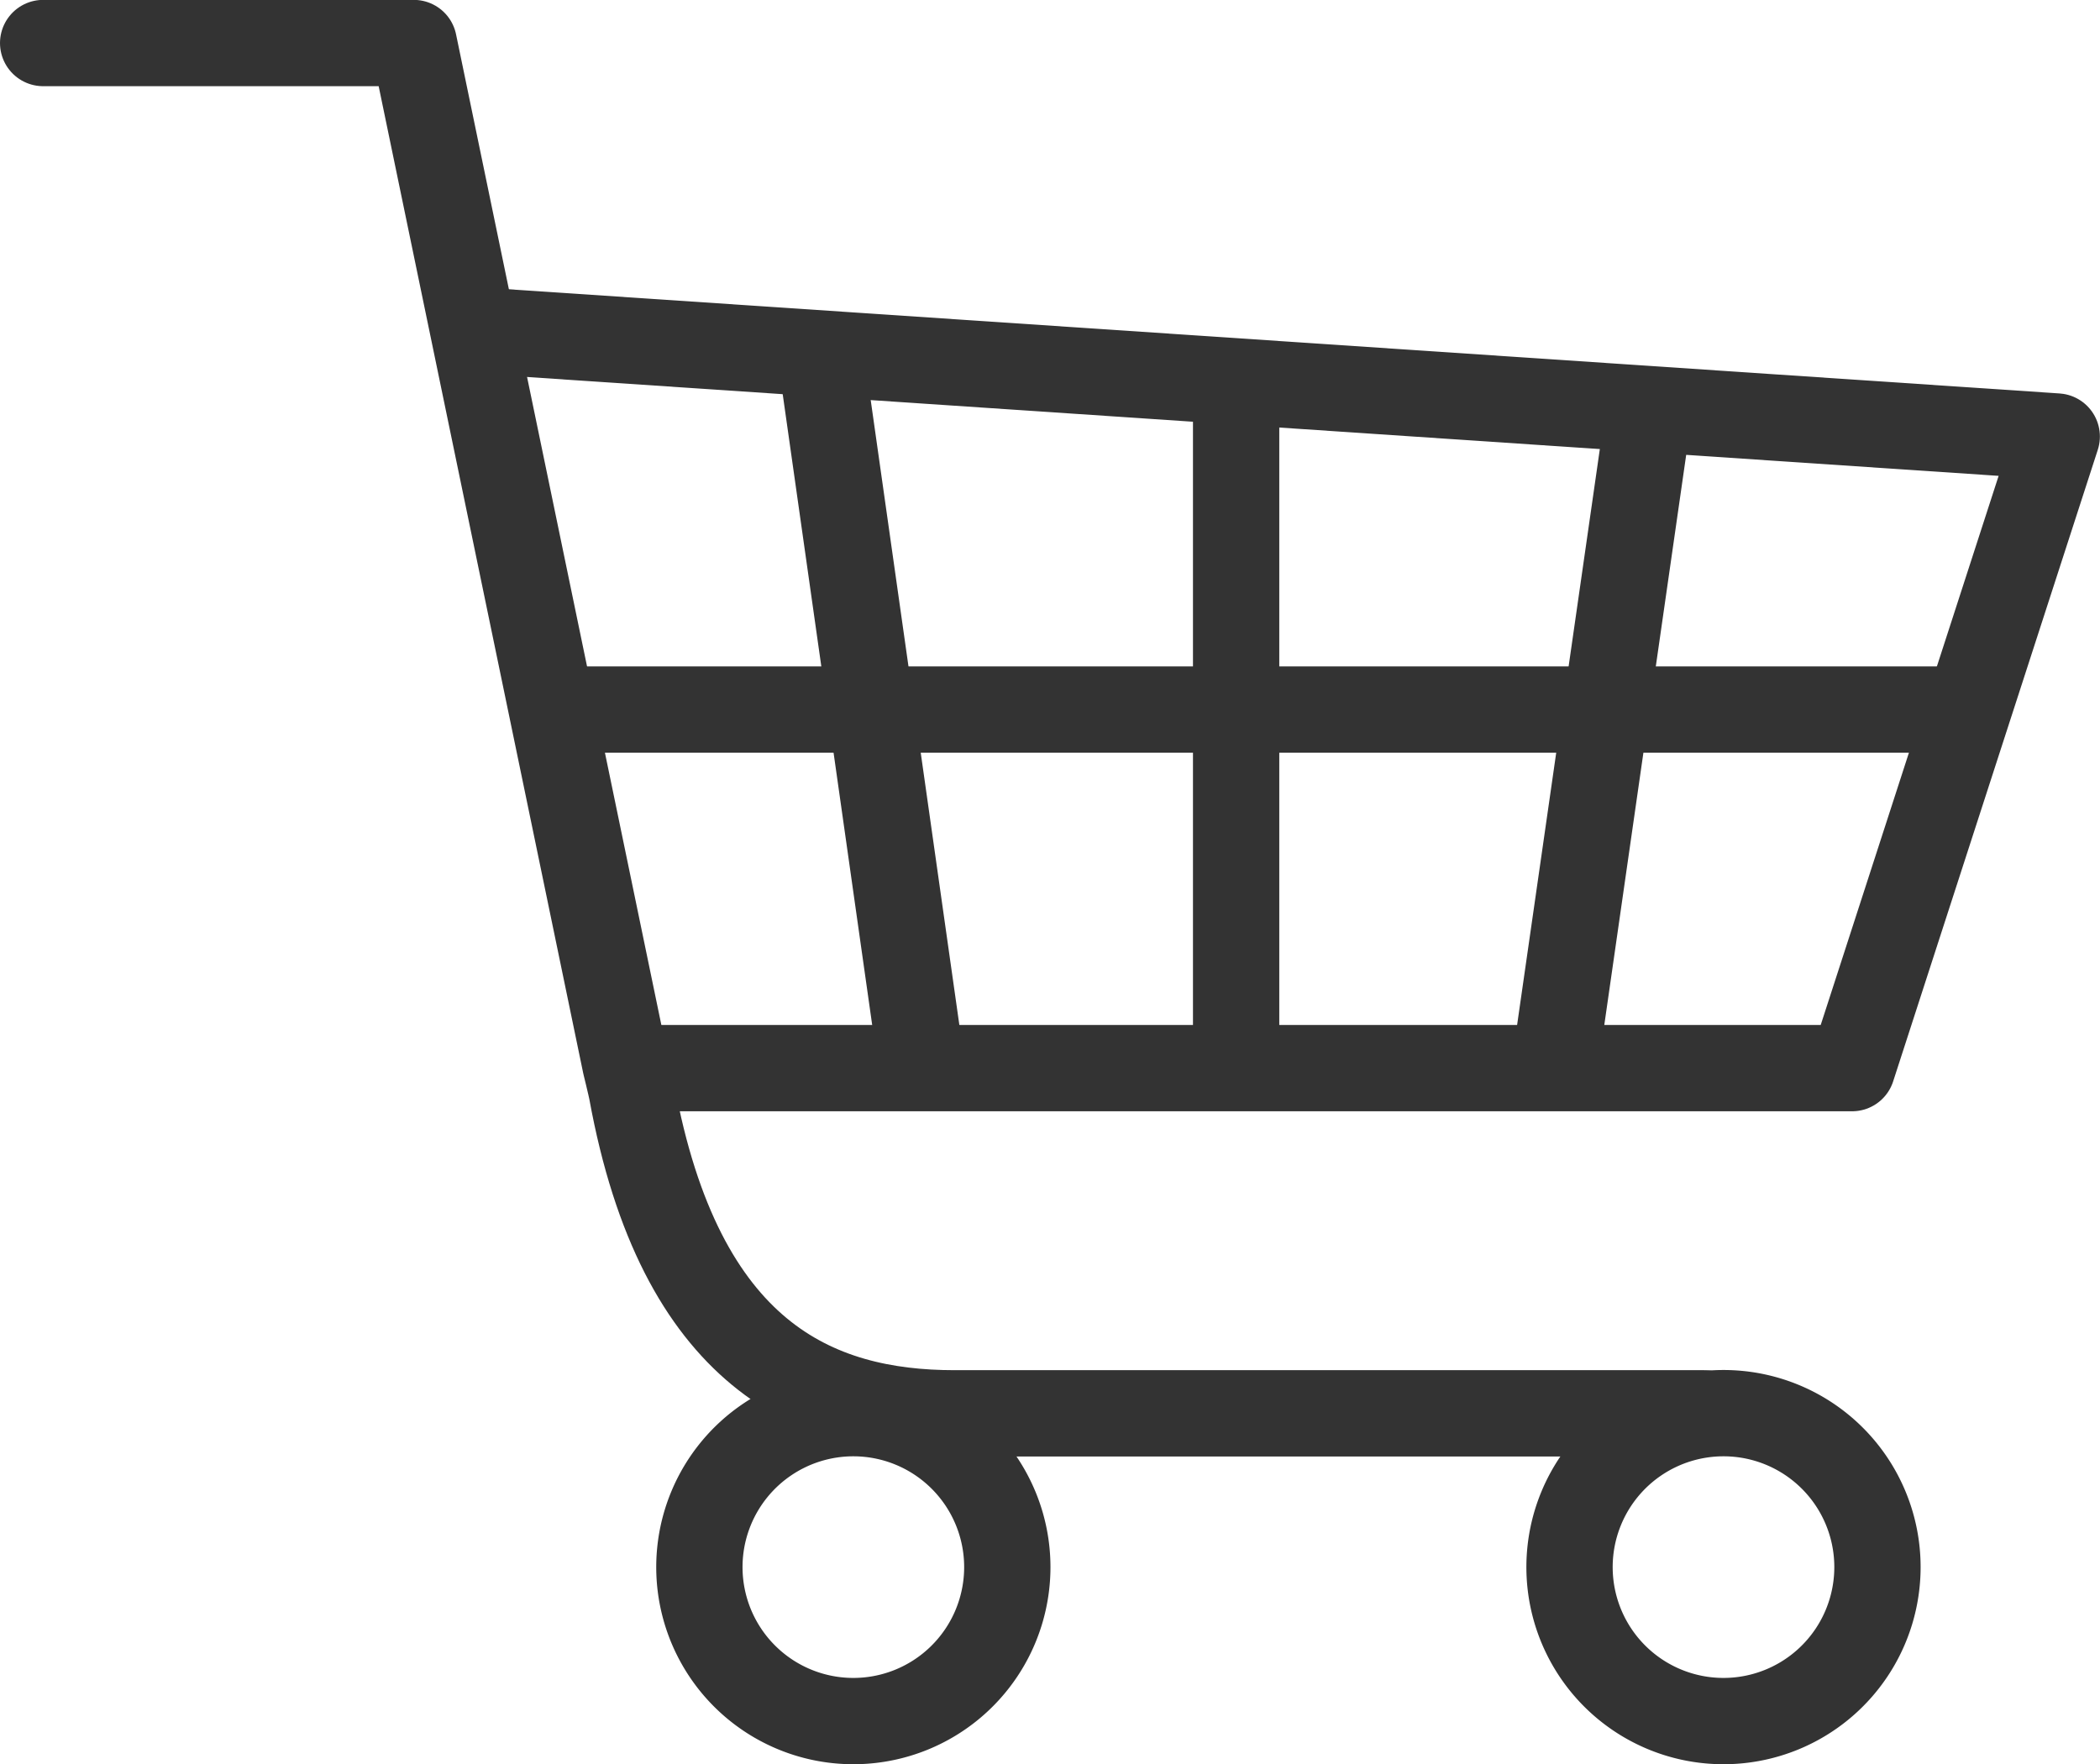
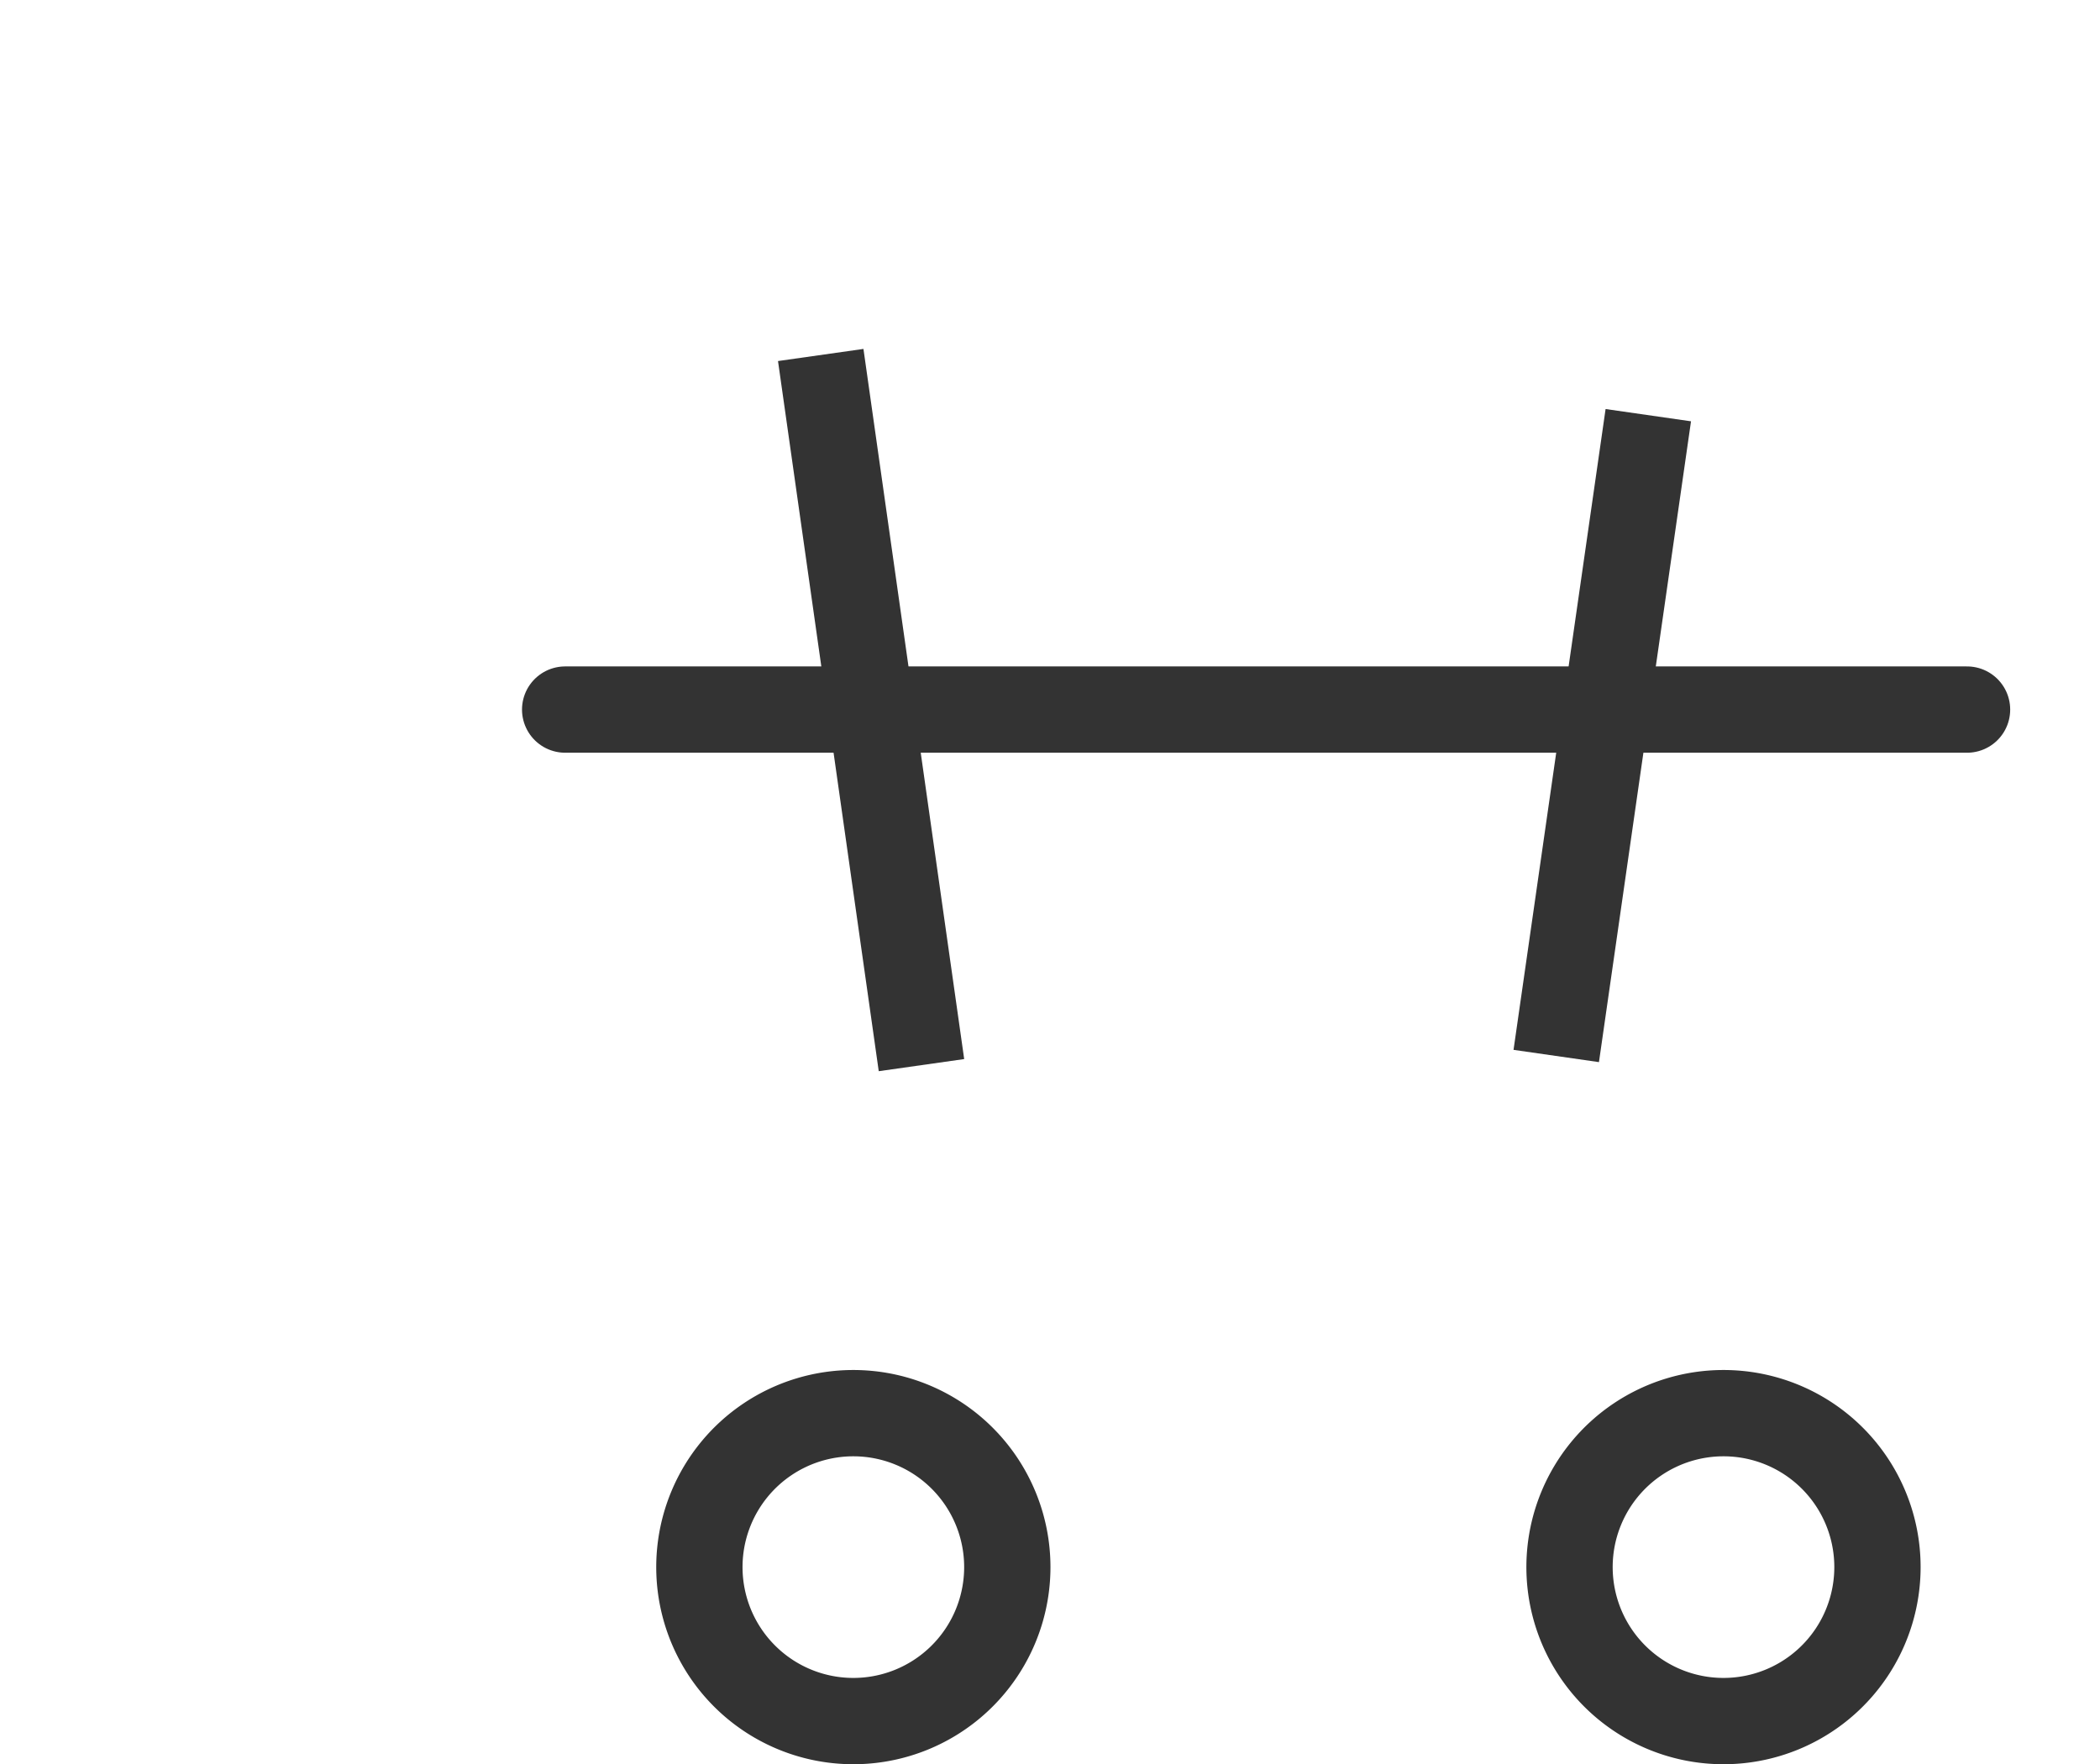
<svg xmlns="http://www.w3.org/2000/svg" width="36.5" height="30.662" viewBox="0 0 36.5 30.662">
  <g id="Group_3" data-name="Group 3" transform="translate(-47.967 -151.052)">
-     <path id="Path_6" data-name="Path 6" d="M48.717,151.8h6.442l3.679,17.752s.093.379.109.465c.84,4.6,3.2,5.6,5.612,5.6H77.592" transform="translate(0 0)" fill="none" stroke="#333" stroke-linecap="round" stroke-linejoin="round" stroke-width="1.5" />
-     <path id="Path_7" data-name="Path 7" d="M100.45,196.106a2.676,2.676,0,1,1-2.676-2.675A2.675,2.675,0,0,1,100.45,196.106Z" transform="translate(-19.851 -17.817)" fill="none" stroke="#333" stroke-miterlimit="10" stroke-width="1.5" />
-     <path id="Path_8" data-name="Path 8" d="M62.176,160.548l27.3,1.834L85.919,173.36l-21.132,0" transform="translate(-5.761 -3.743)" fill="none" stroke="#333" stroke-linejoin="round" stroke-width="1.5" />
+     <path id="Path_7" data-name="Path 7" d="M100.45,196.106a2.676,2.676,0,1,1-2.676-2.675A2.675,2.675,0,0,1,100.45,196.106" transform="translate(-19.851 -17.817)" fill="none" stroke="#333" stroke-miterlimit="10" stroke-width="1.5" />
    <path id="Path_9" data-name="Path 9" d="M74.009,196.106a2.676,2.676,0,1,1-2.676-2.675A2.676,2.676,0,0,1,74.009,196.106Z" transform="translate(-8.534 -17.817)" fill="none" stroke="#333" stroke-miterlimit="10" stroke-width="1.5" />
    <line id="Line_1" data-name="Line 1" x2="24.366" transform="translate(57.79 163.385)" fill="none" stroke="#333" stroke-linecap="round" stroke-linejoin="round" stroke-width="1.5" />
-     <line id="Line_2" data-name="Line 2" y2="11.721" transform="translate(69.452 157.741)" fill="none" stroke="#333" stroke-miterlimit="10" stroke-width="1.5" />
    <line id="Line_3" data-name="Line 3" x1="1.6" y2="11.138" transform="translate(75.016 158.268)" fill="none" stroke="#333" stroke-miterlimit="10" stroke-width="1.5" />
    <line id="Line_4" data-name="Line 4" x2="1.751" y2="12.343" transform="translate(62.232 157.222)" fill="none" stroke="#333" stroke-miterlimit="10" stroke-width="1.5" />
  </g>
</svg>